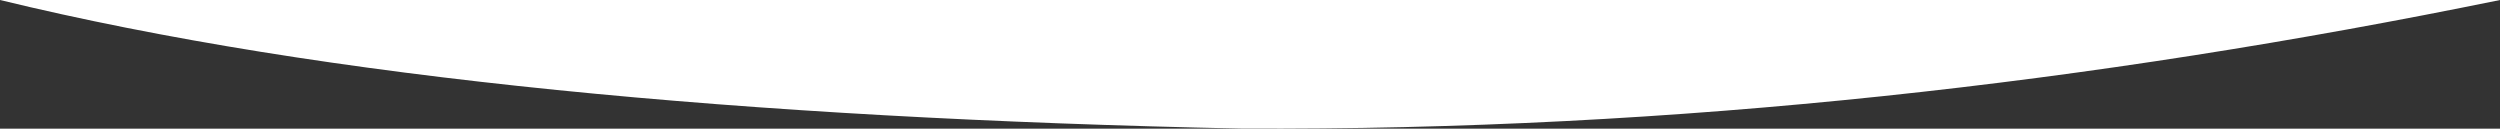
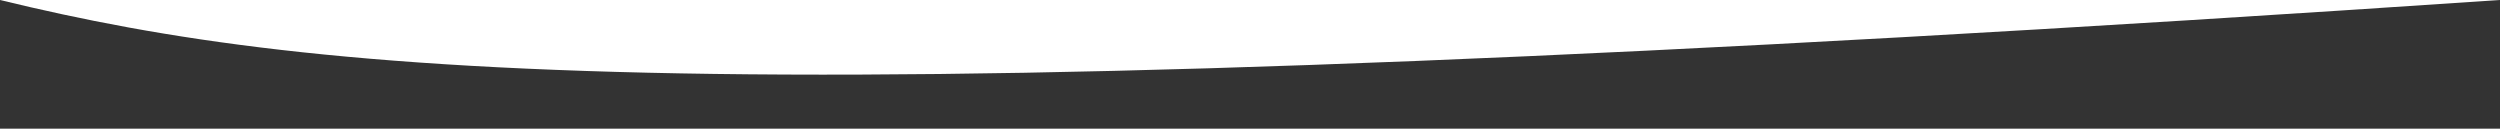
<svg xmlns="http://www.w3.org/2000/svg" id="b" data-name="レイヤー 2" width="1439.73" height="74.09" viewBox="0 0 1439.73 74.09">
  <rect x="0" y="0" width="1439.73" height="74.09" fill="#333333" stroke="none" />
  <defs>
    <style>
      .d {
        fill: #fff;
        stroke-width: 0px;
      }
    </style>
  </defs>
  <g id="c" data-name="デザイン">
-     <path class="d" d="m0,0h1439.73c-233.31,47.72-473.86,75.35-724.84,74.05C429.99,68.13,186.84,45.4,0,0Z" />
+     <path class="d" d="m0,0h1439.73C429.99,68.13,186.84,45.4,0,0Z" />
  </g>
</svg>